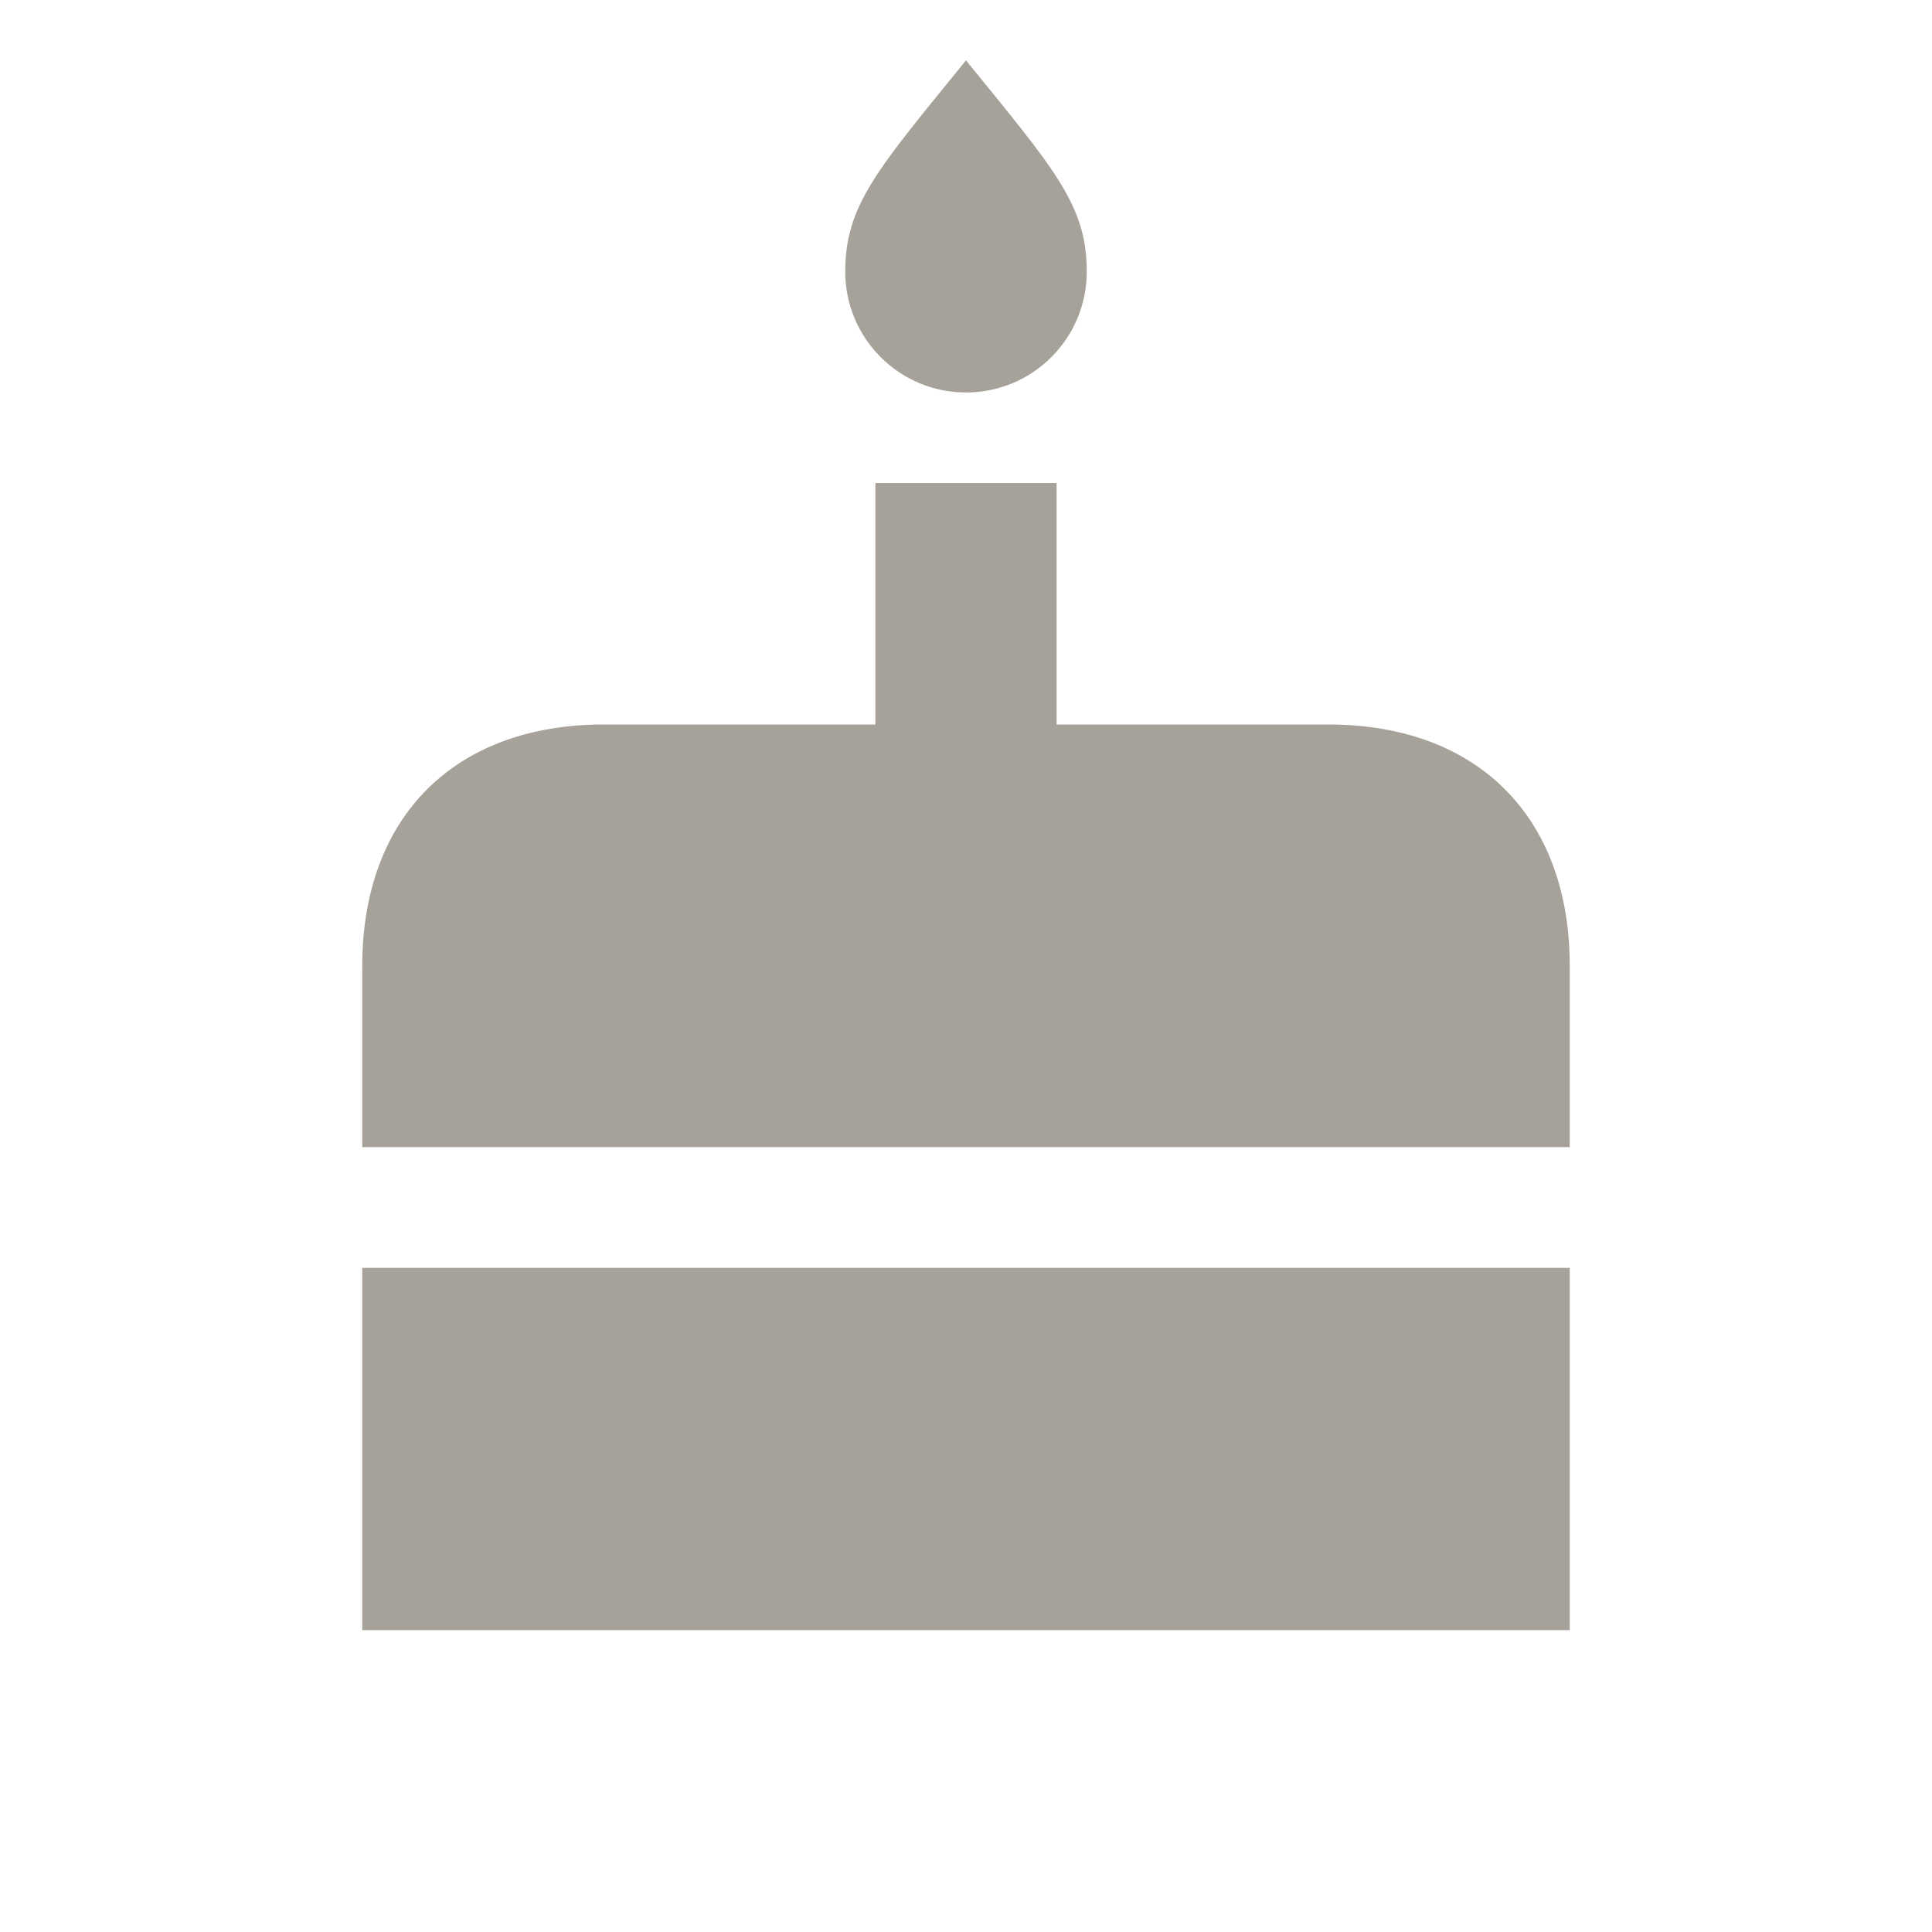
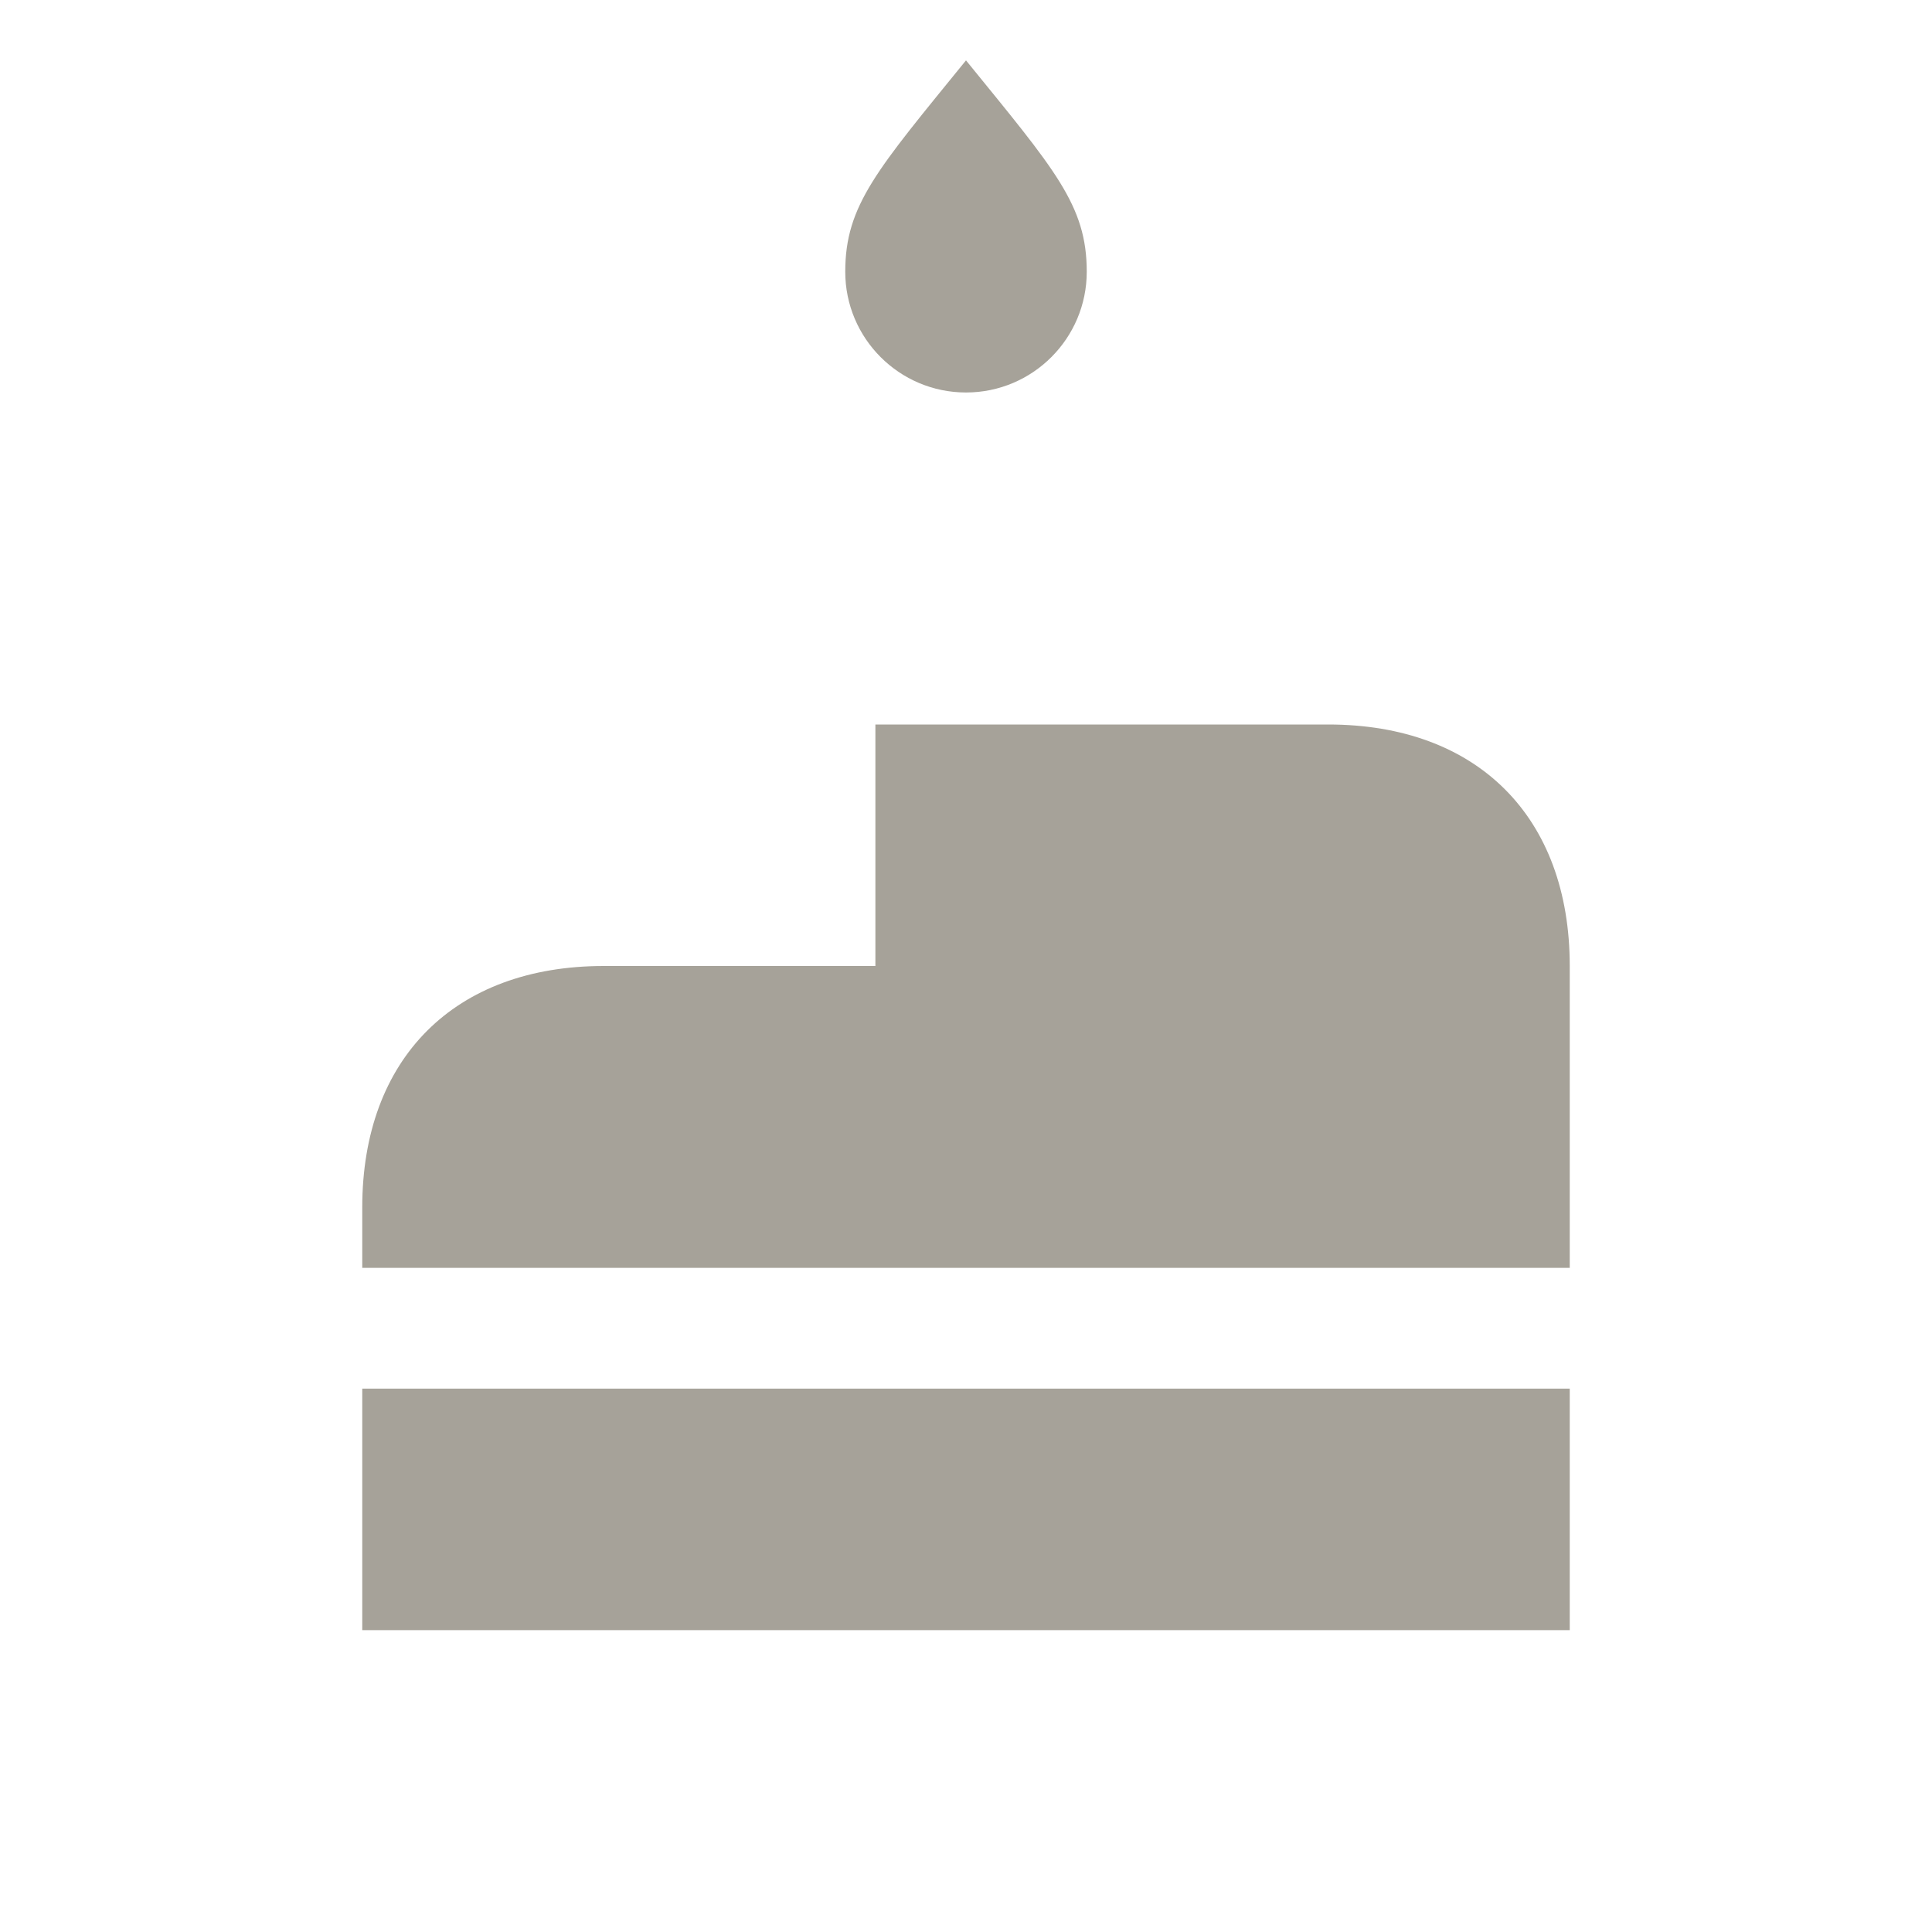
<svg xmlns="http://www.w3.org/2000/svg" viewBox="0 0 20 20" fill="#A6A299">
-   <path d="M3.75 13.125h12.5v3.75H3.75zm10-5.625h-2.812V5H9.062v2.5H6.25c-1.544 0-2.5.956-2.5 2.5v1.875h12.5V10c0-1.544-.956-2.5-2.5-2.5M10 4.063c.69 0 1.25-.56 1.25-1.25 0-.691-.331-1.057-1.25-2.188-.919 1.131-1.25 1.497-1.25 2.188 0 .69.56 1.25 1.25 1.25" fill="#A6A299" />
+   <path d="M3.75 13.125h12.5v3.75H3.75zm10-5.625h-2.812H9.062v2.5H6.25c-1.544 0-2.5.956-2.5 2.5v1.875h12.5V10c0-1.544-.956-2.5-2.5-2.5M10 4.063c.69 0 1.25-.56 1.25-1.25 0-.691-.331-1.057-1.25-2.188-.919 1.131-1.25 1.497-1.25 2.188 0 .69.56 1.25 1.25 1.25" fill="#A6A299" />
</svg>